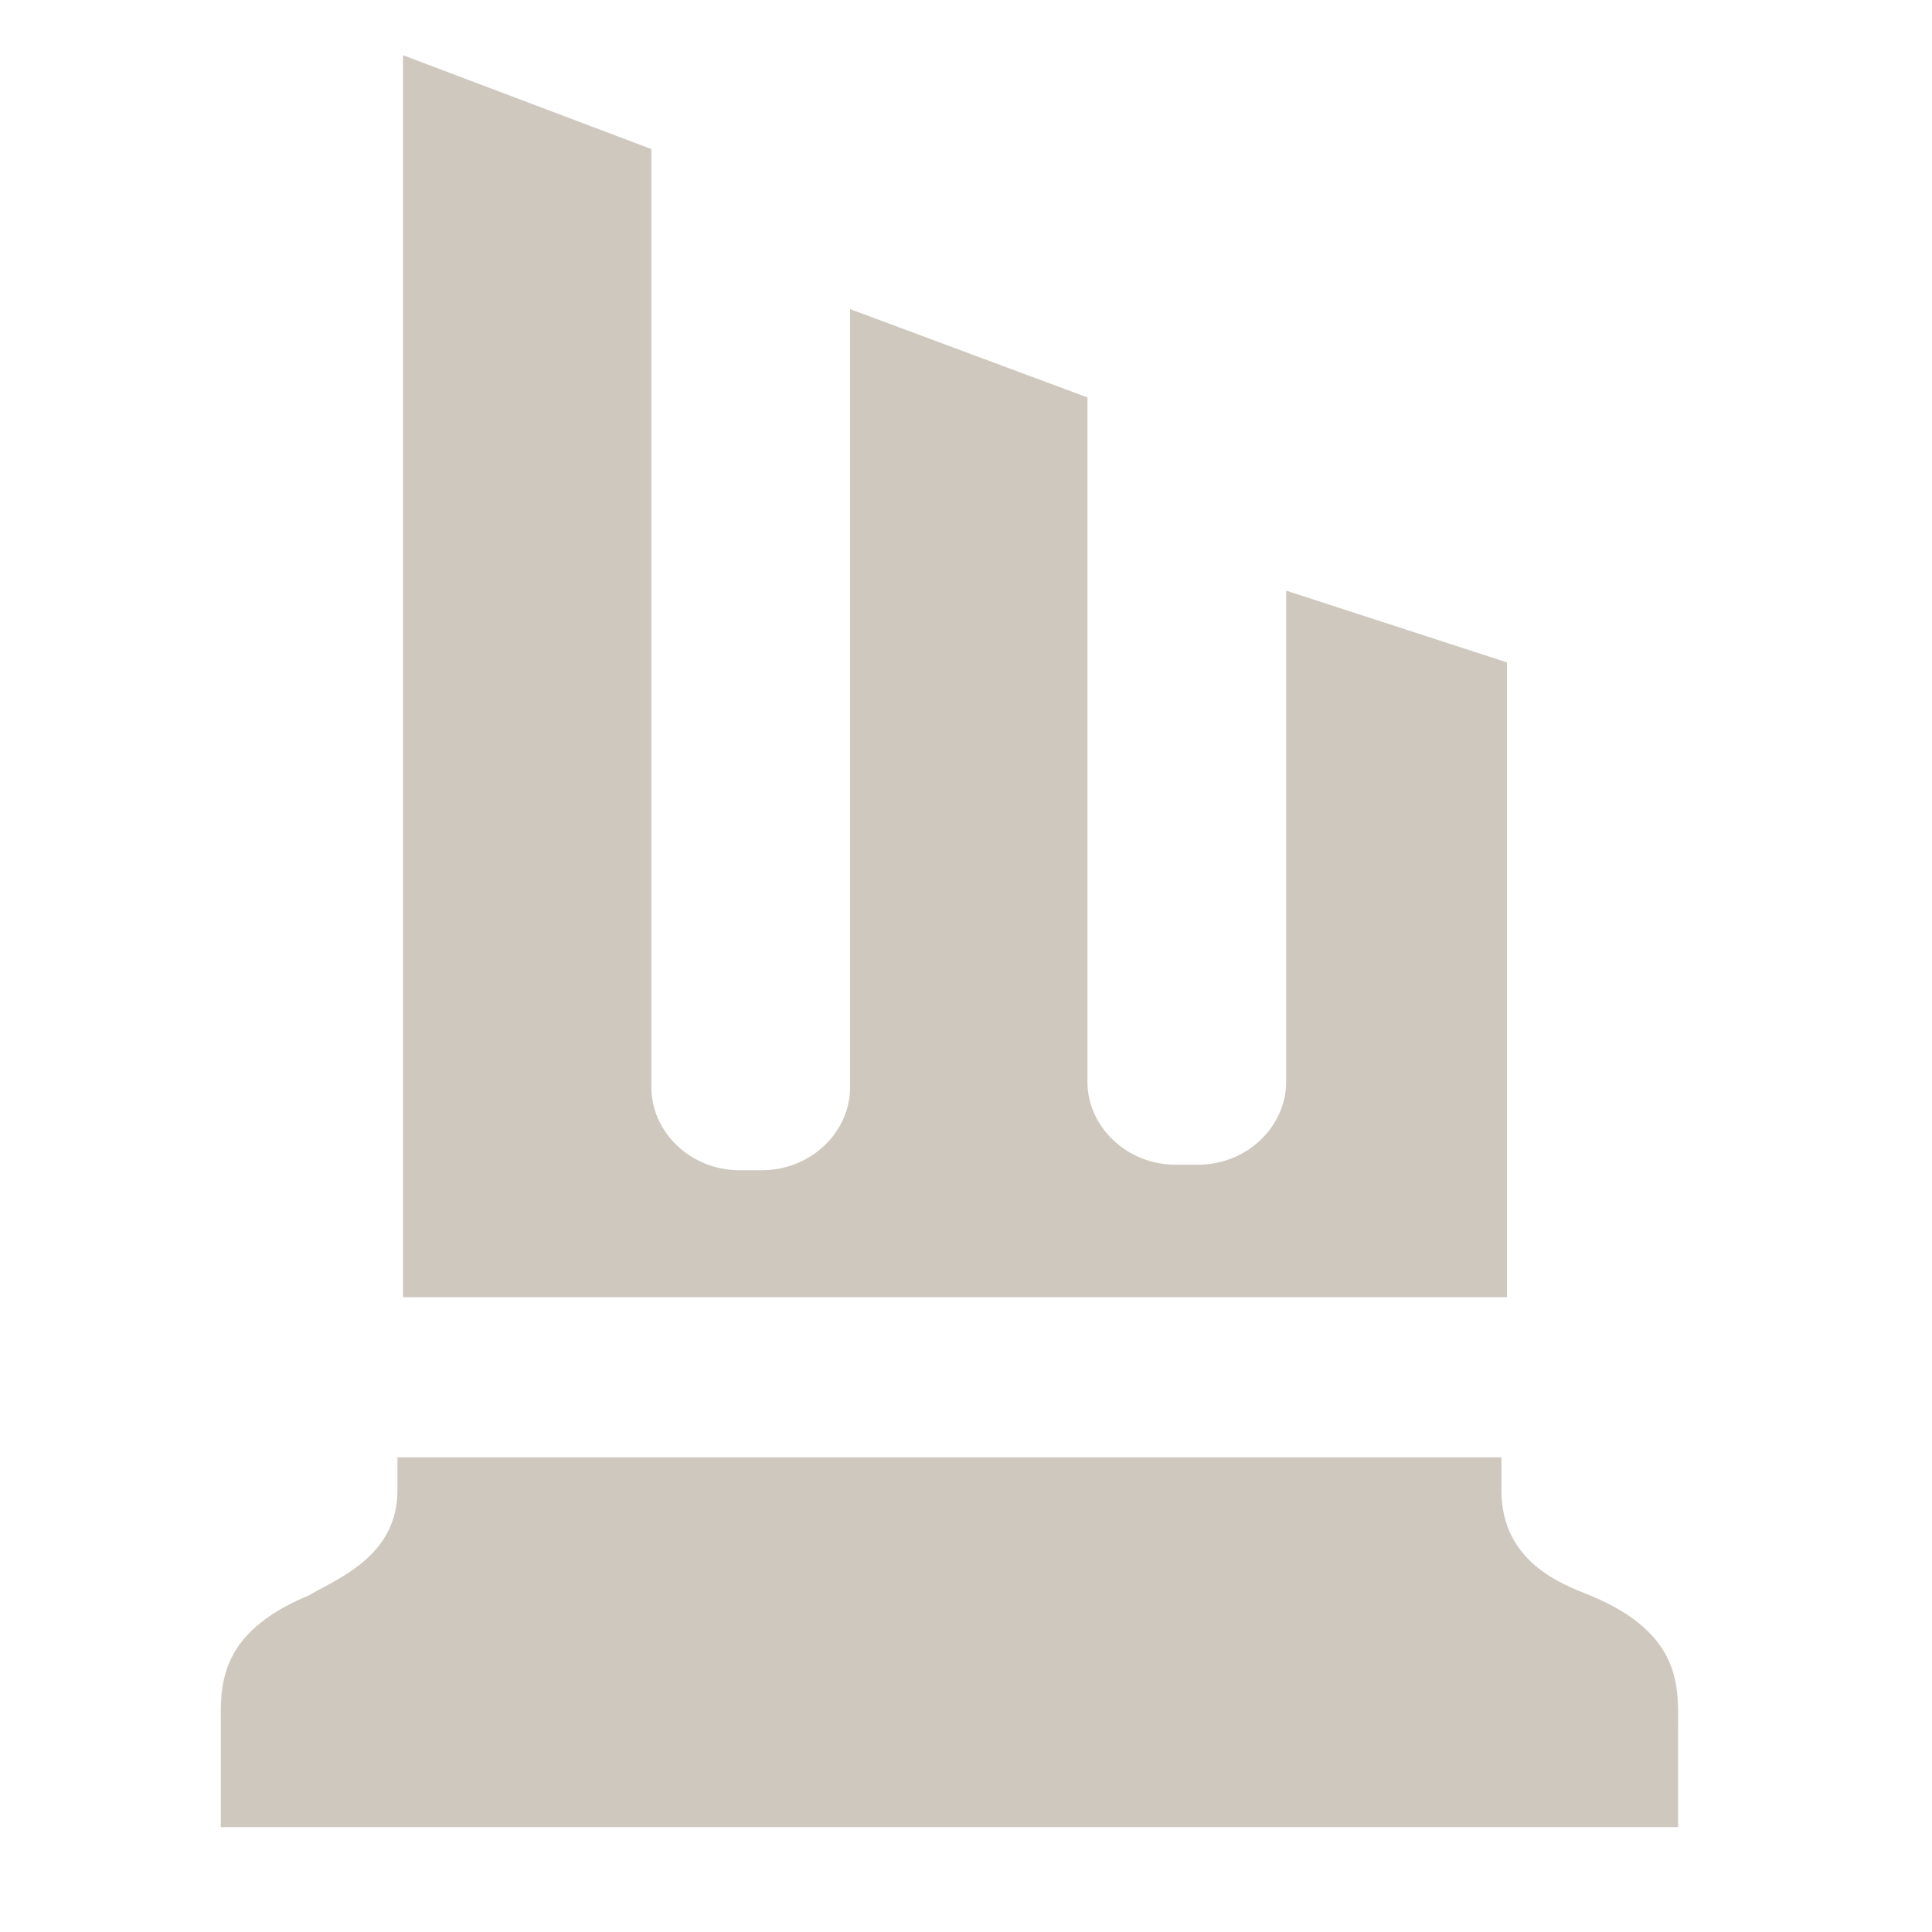
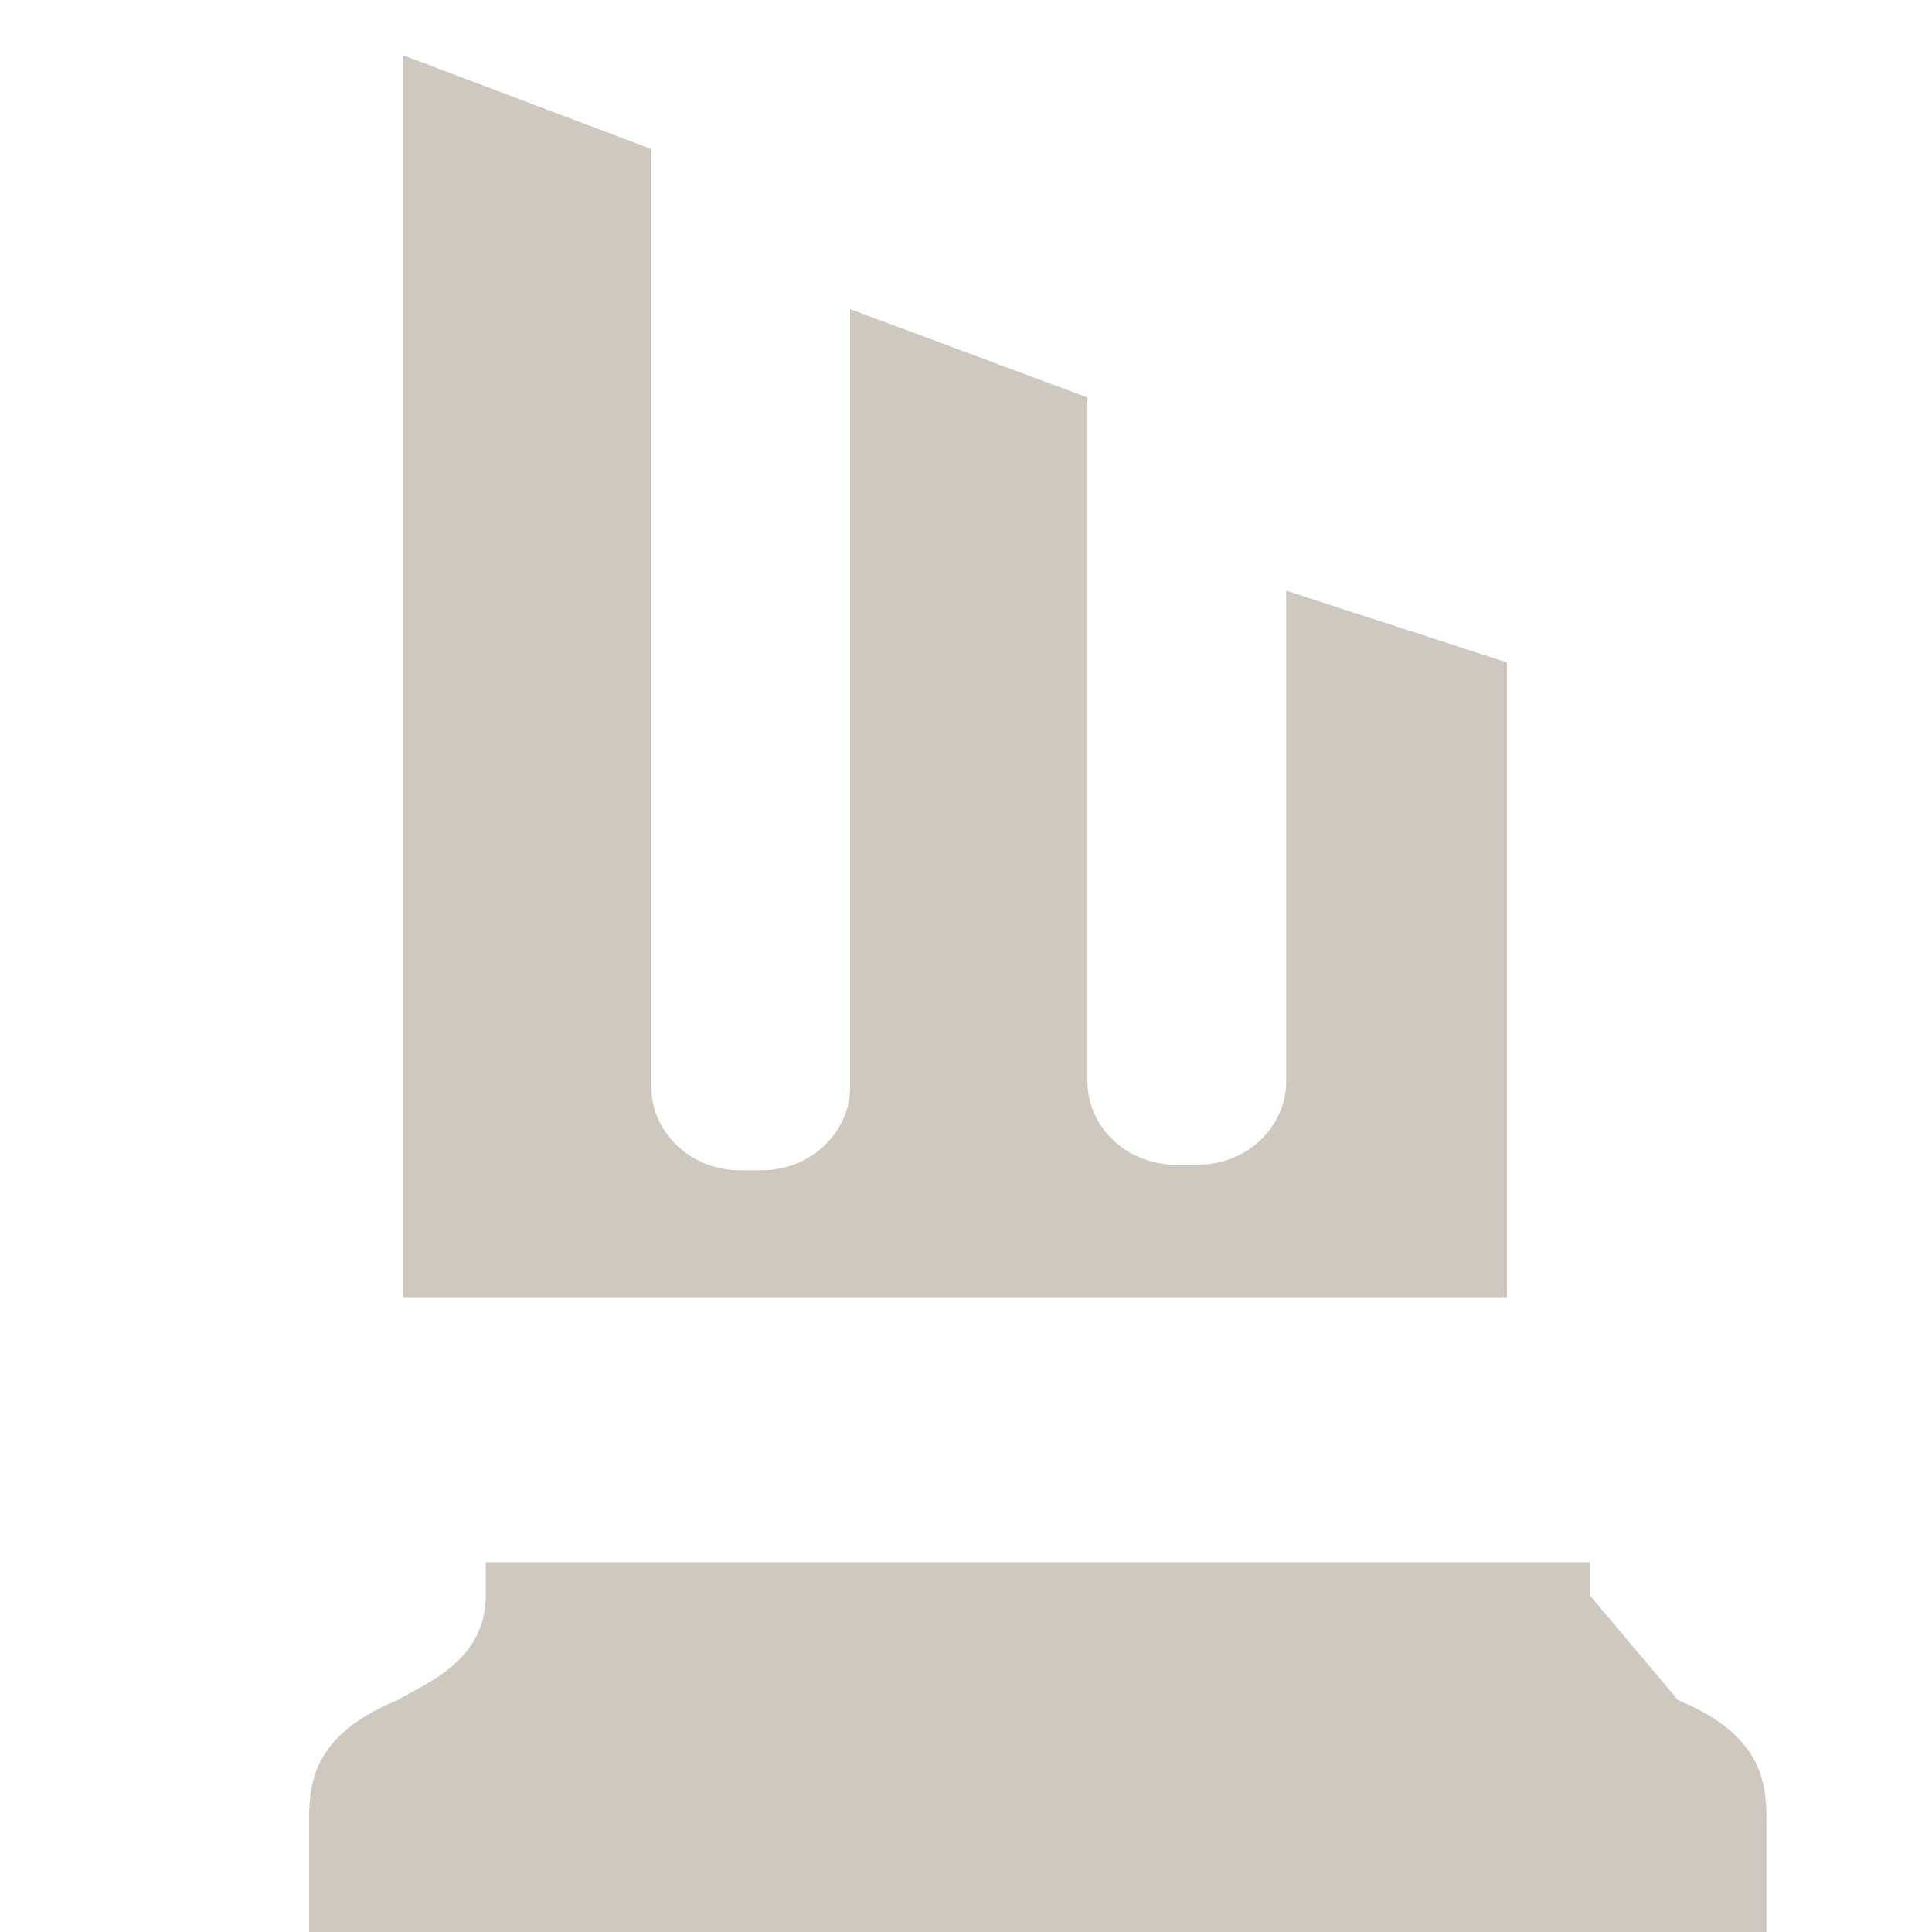
<svg xmlns="http://www.w3.org/2000/svg" viewBox="0 0 35 35" width="24px" height="24px">
  <g>
-     <path d="M23.3 10.7v8.9c0 .8-.7 1.5-1.6 1.5h-.4c-.9 0-1.6-.7-1.6-1.5V7.2l-4.3-1.6v14.1c0 .8-.7 1.5-1.6 1.5h-.4c-.9 0-1.6-.7-1.6-1.5v-17L7.3 1v22.5h20V12l-4-1.3zm5.5 18.2c-.5-.2-1.6-.6-1.6-1.9v-.6h-20v.6c0 1.2-1.1 1.6-1.6 1.9-1.7.7-1.6 1.7-1.6 2.4v1.8h26.4v-1.8c0-.7.1-1.7-1.6-2.4z" fill="#cfc8be" />
+     <path d="M23.3 10.7v8.9c0 .8-.7 1.5-1.6 1.5h-.4c-.9 0-1.6-.7-1.6-1.5V7.2l-4.3-1.6v14.1c0 .8-.7 1.5-1.6 1.5h-.4c-.9 0-1.6-.7-1.6-1.5v-17L7.3 1v22.5h20V12l-4-1.3zm5.5 18.2v-.6h-20v.6c0 1.2-1.1 1.6-1.6 1.9-1.7.7-1.6 1.7-1.6 2.4v1.8h26.4v-1.8c0-.7.1-1.7-1.6-2.4z" fill="#cfc8be" />
  </g>
</svg>